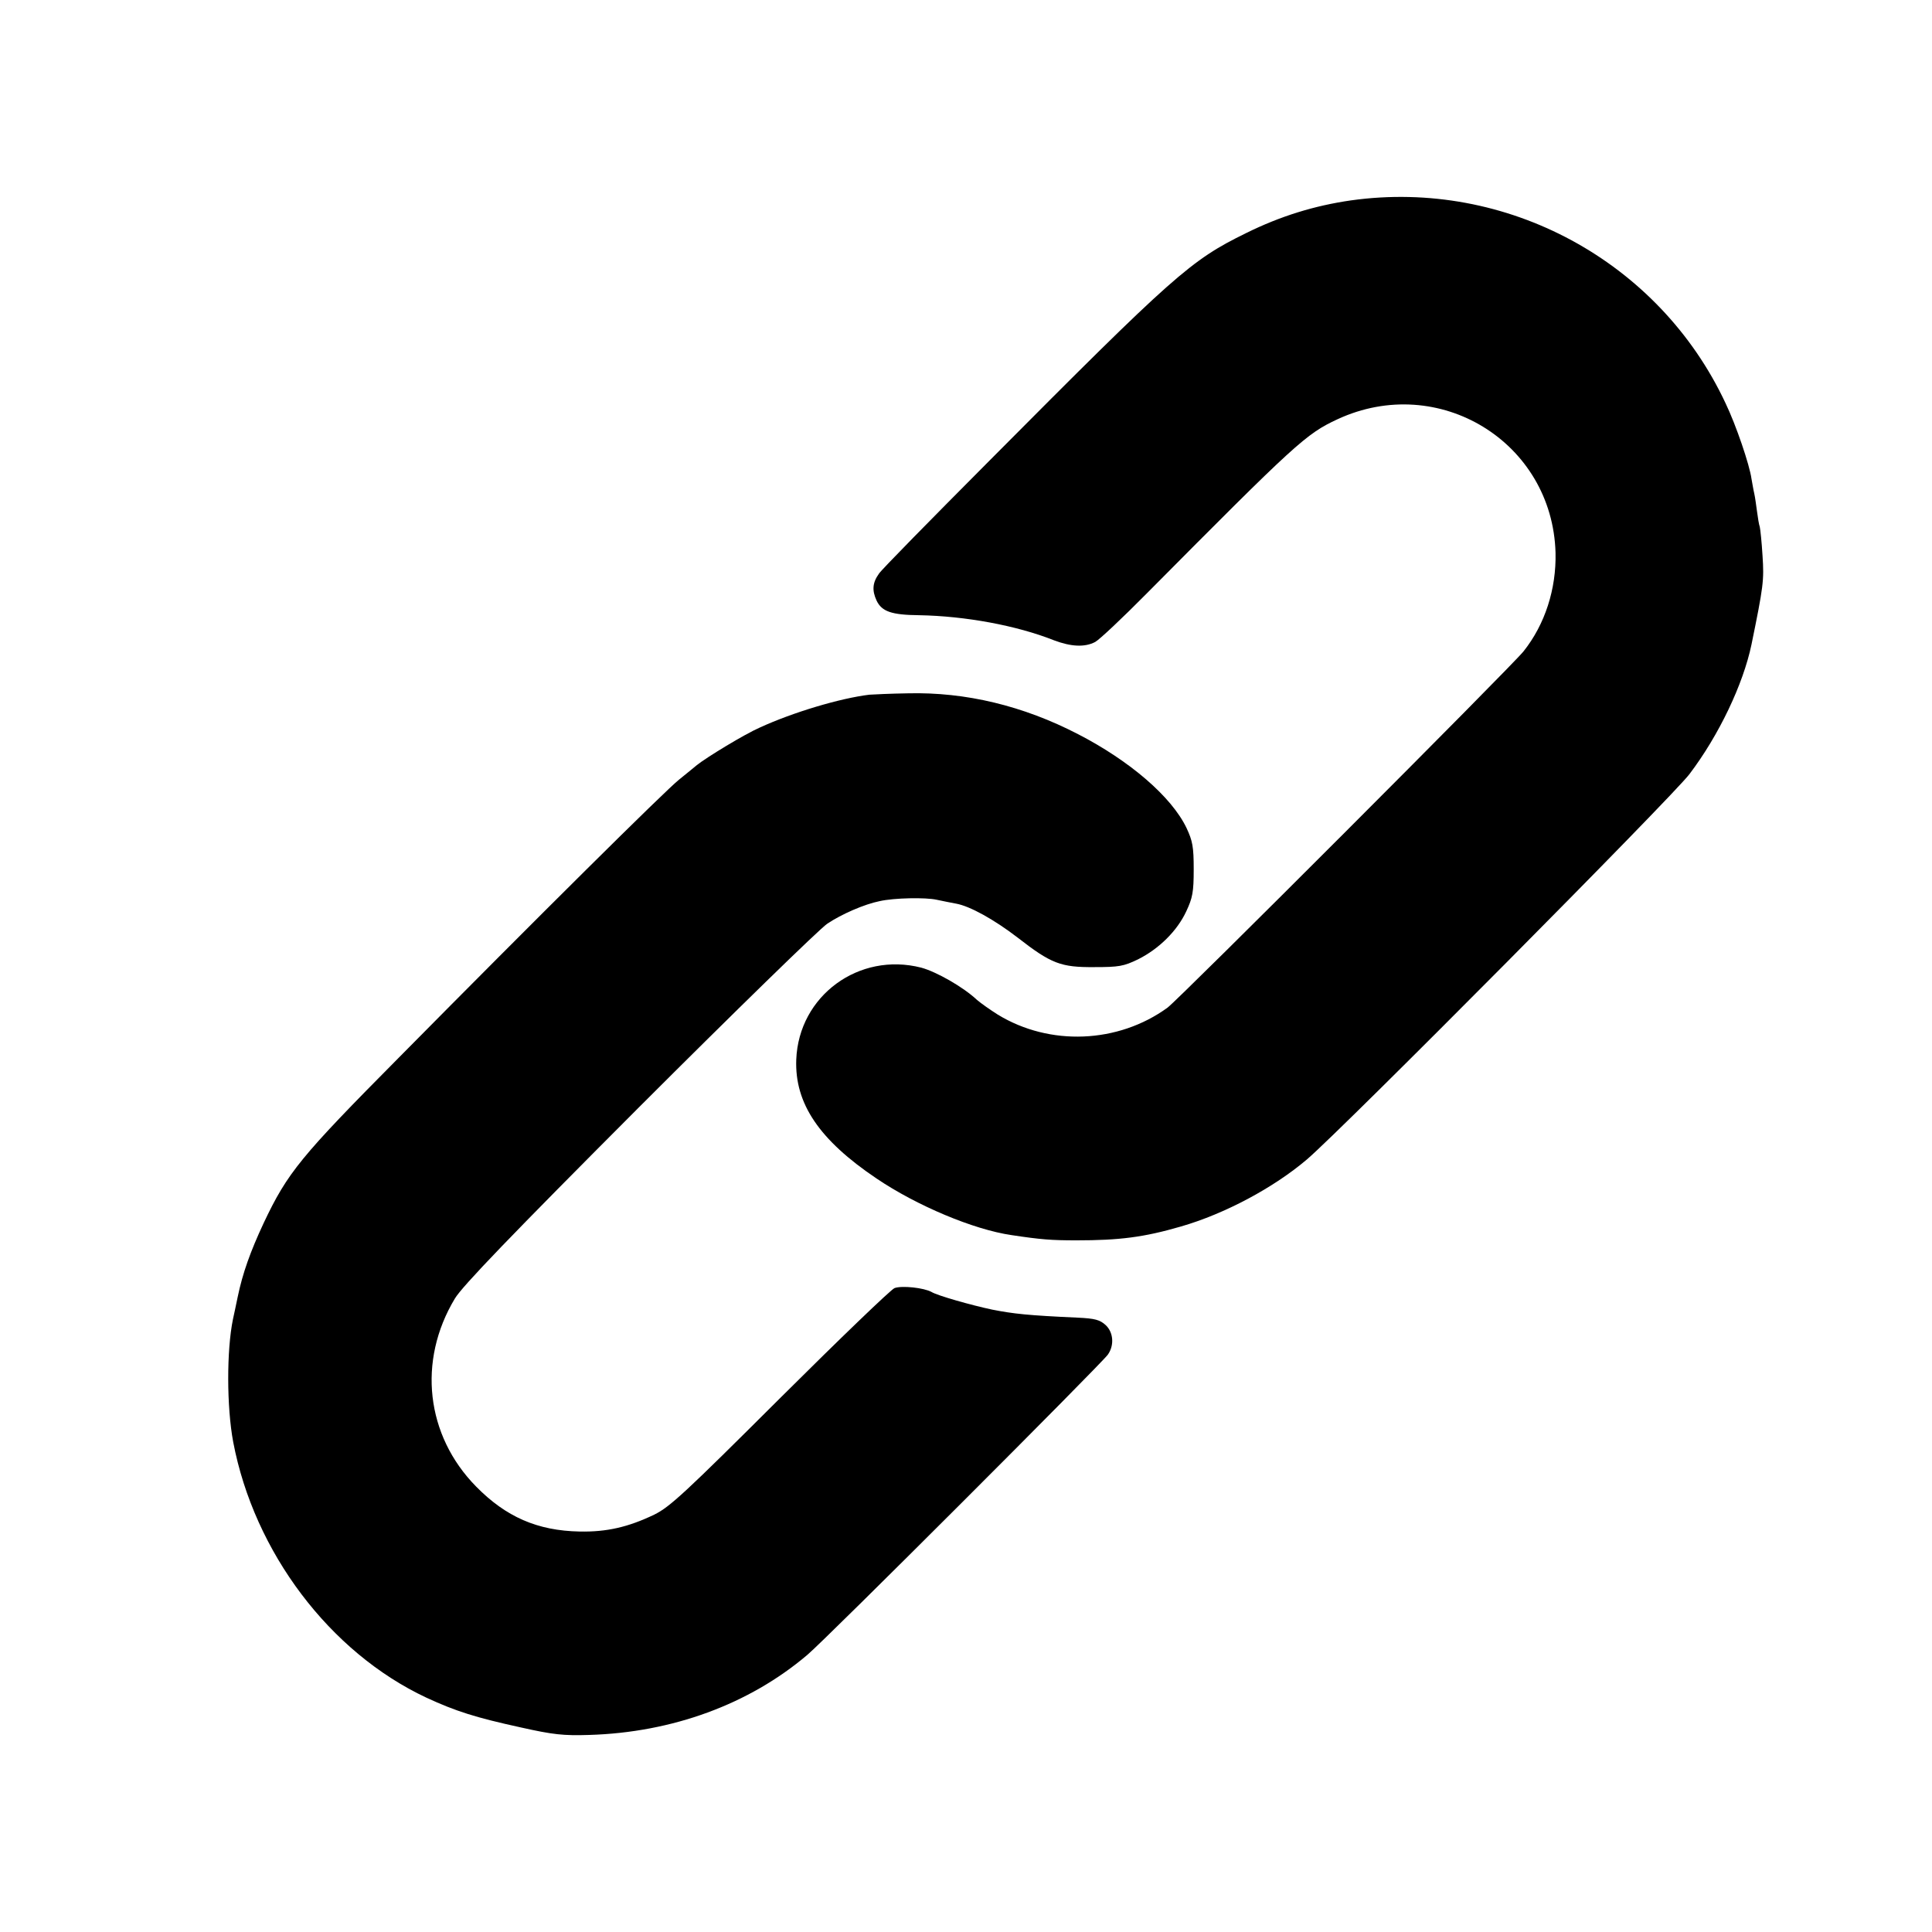
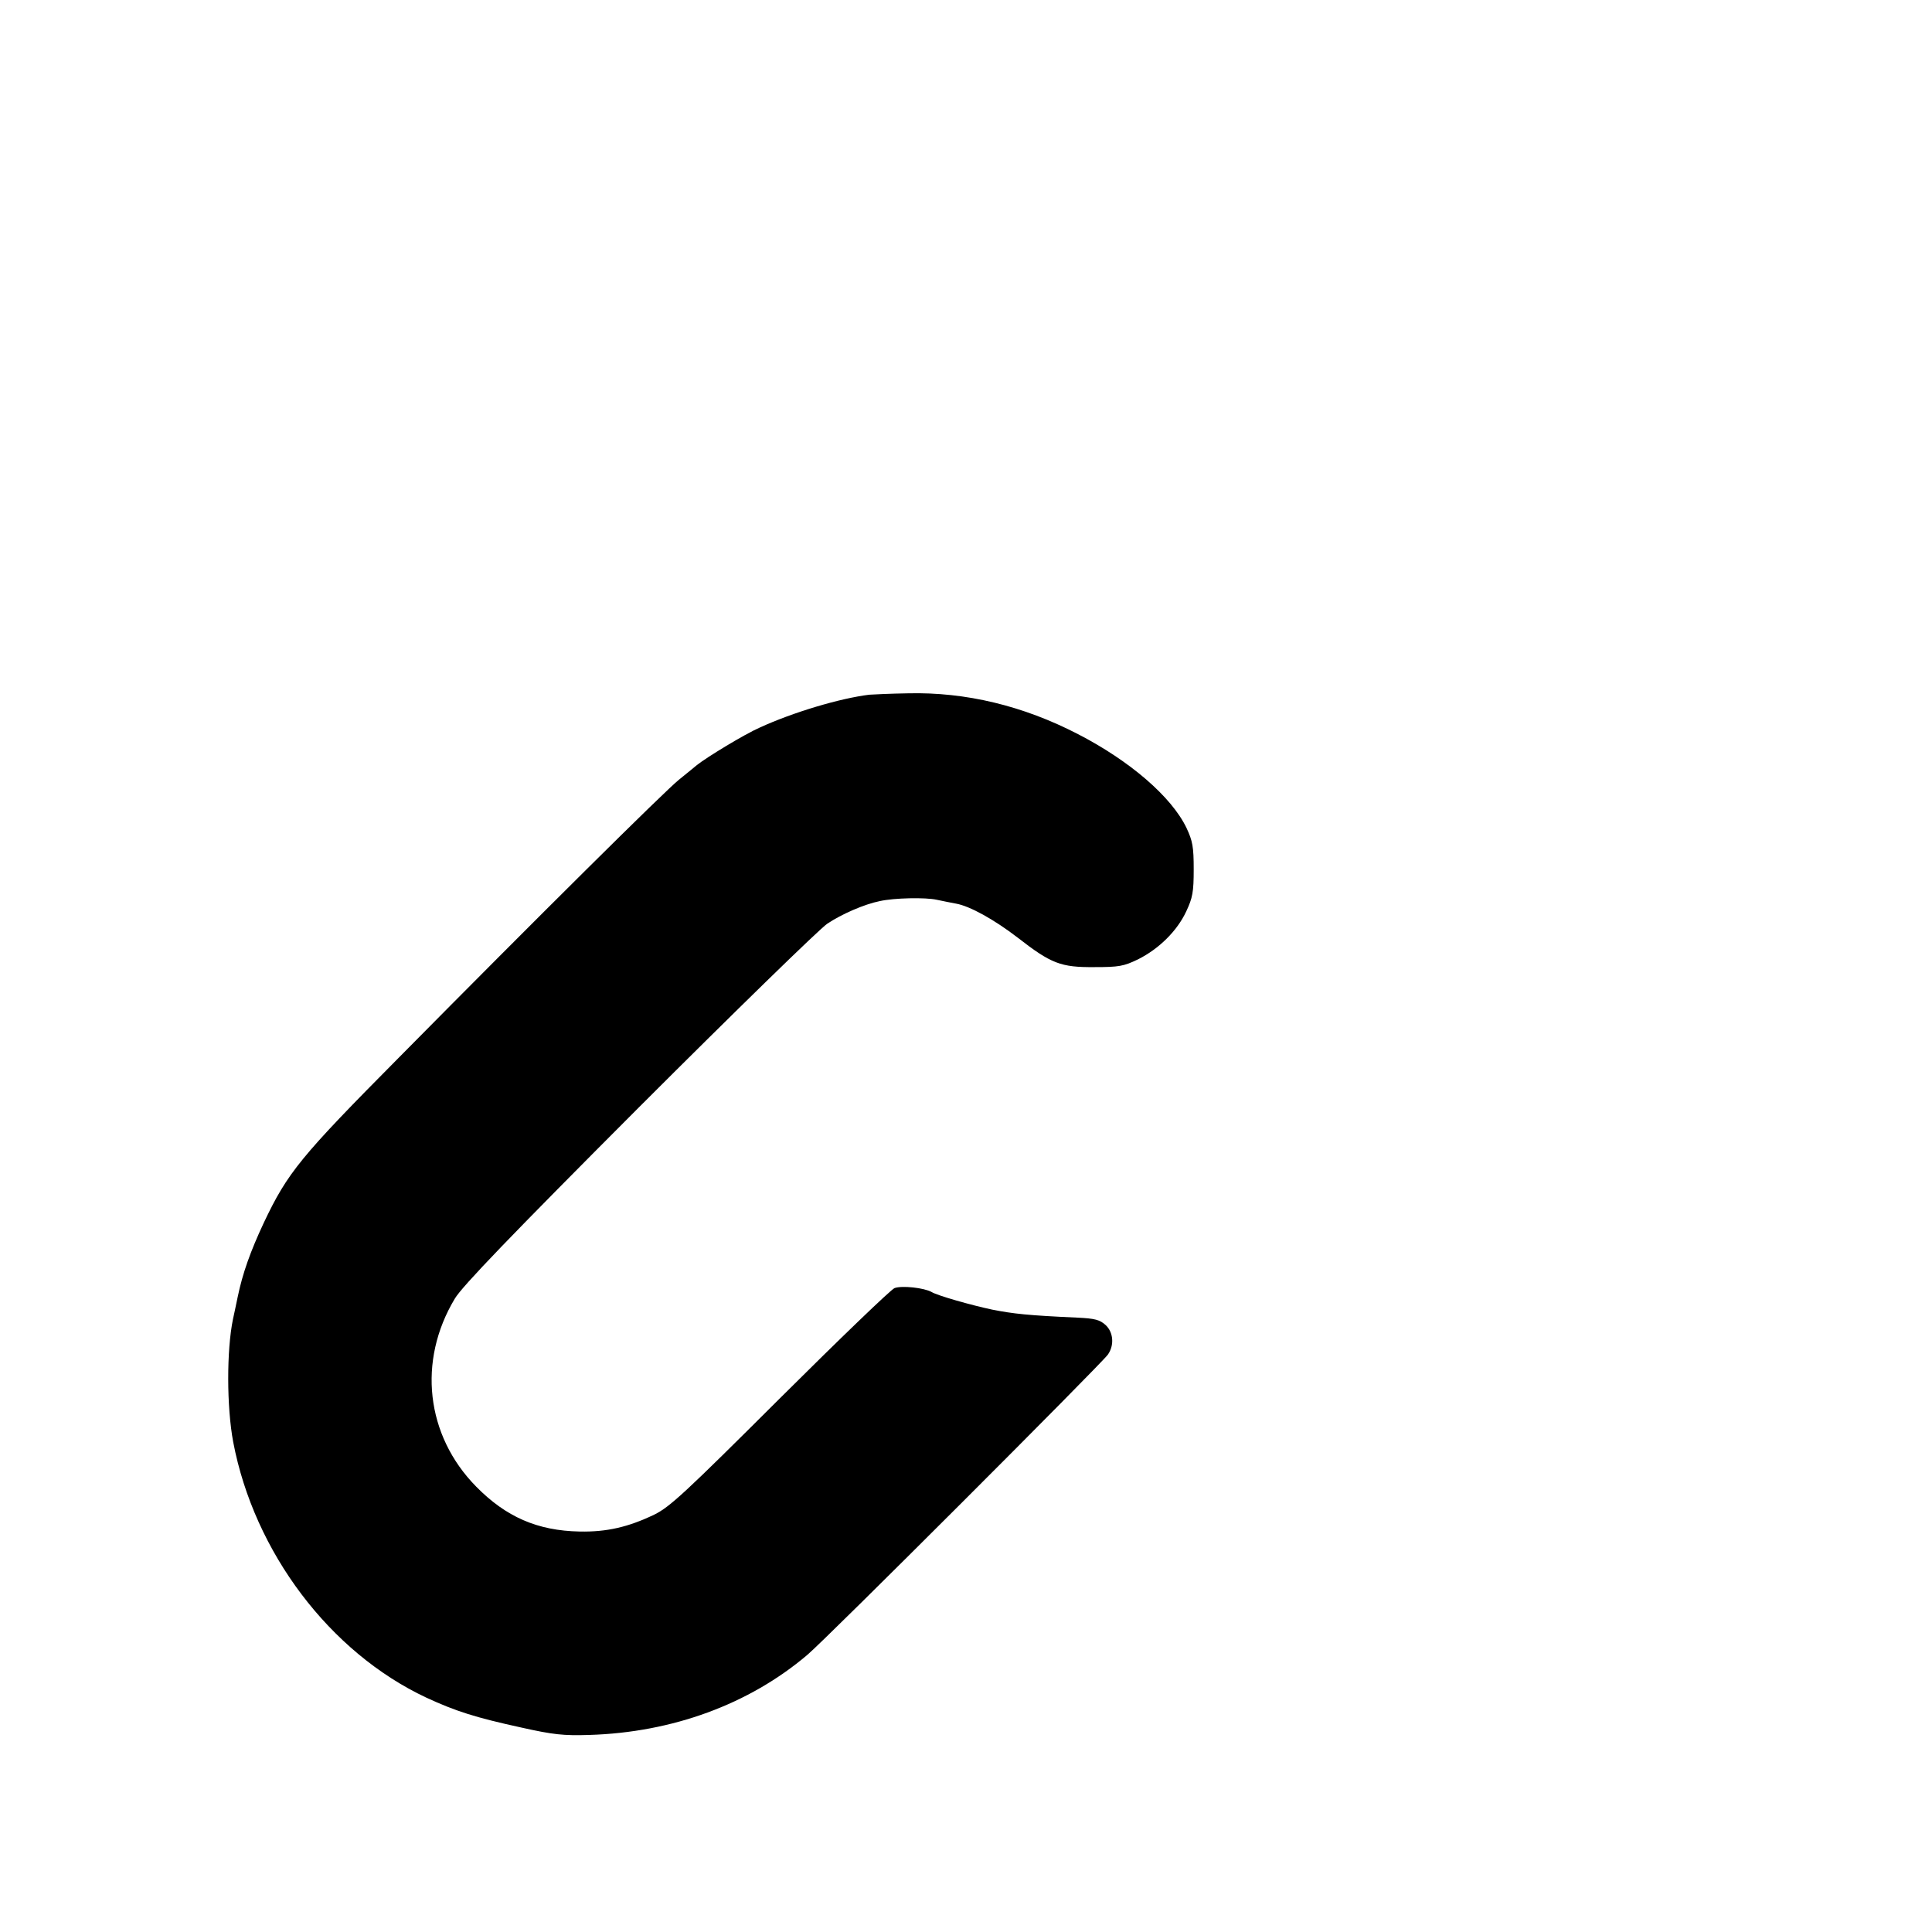
<svg xmlns="http://www.w3.org/2000/svg" version="1.0" width="700pt" height="700pt" viewBox="0 0 700 700" preserveAspectRatio="xMidYMid meet">
  <g transform="translate(0,700) scale(0.1,-0.1)" fill="#000000" stroke="none">
-     <path d="M4895 6274 c-132 -19 -256 -57 -381 -119 -200 -98 -259 -150 -930 -825 -211 -212 -391 -395 -399 -408 -24 -33 -26 -61 -9 -98 19 -40 55 -52 154 -53 167 -3 353 -37 489 -91 61 -23 111 -26 149 -6 15 8 99 87 187 176 541 545 577 578 691 631 367 170 779 -83 790 -484 3 -131 -38 -259 -116 -357 -43 -54 -1250 -1262 -1290 -1291 -179 -130 -427 -140 -615 -25 -27 17 -61 41 -75 53 -50 47 -147 102 -202 117 -226 58 -444 -102 -453 -333 -6 -159 83 -291 291 -431 145 -98 351 -185 489 -205 106 -16 144 -19 235 -19 155 0 244 11 378 50 160 46 337 141 457 243 129 110 1324 1314 1386 1396 107 141 195 326 225 470 43 210 46 232 40 321 -3 50 -8 97 -10 105 -3 8 -7 33 -10 56 -3 22 -7 52 -10 65 -3 12 -7 37 -10 53 -7 51 -56 195 -94 274 -241 515 -794 814 -1357 735z" />
-     <path d="M3150 4483 c-107 -13 -277 -64 -397 -119 -55 -24 -193 -108 -228 -136 -11 -9 -40 -33 -65 -53 -50 -40 -508 -494 -1015 -1007 -356 -359 -403 -416 -490 -600 -48 -103 -76 -181 -94 -268 -6 -30 -14 -66 -17 -80 -23 -112 -23 -317 1 -445 76 -399 350 -762 700 -926 106 -49 178 -72 343 -108 116 -26 154 -30 247 -27 301 9 579 111 790 290 69 58 1065 1054 1089 1088 24 34 20 81 -8 107 -21 19 -38 24 -103 27 -178 8 -232 14 -308 29 -76 16 -199 51 -220 64 -27 15 -107 24 -134 14 -13 -5 -200 -185 -415 -399 -346 -345 -399 -394 -456 -422 -94 -45 -172 -63 -270 -61 -153 3 -267 53 -375 163 -182 185 -213 455 -77 681 26 44 203 228 666 692 347 347 655 647 683 666 52 35 135 71 190 82 53 12 167 14 207 5 23 -5 54 -11 70 -14 50 -9 137 -57 223 -123 122 -95 157 -108 278 -107 89 0 106 3 158 28 76 38 142 103 175 174 23 49 27 70 27 152 0 82 -4 103 -26 150 -54 113 -205 243 -393 340 -199 103 -407 153 -616 148 -63 -1 -126 -4 -140 -5z" />
+     <path d="M3150 4483 c-107 -13 -277 -64 -397 -119 -55 -24 -193 -108 -228 -136 -11 -9 -40 -33 -65 -53 -50 -40 -508 -494 -1015 -1007 -356 -359 -403 -416 -490 -600 -48 -103 -76 -181 -94 -268 -6 -30 -14 -66 -17 -80 -23 -112 -23 -317 1 -445 76 -399 350 -762 700 -926 106 -49 178 -72 343 -108 116 -26 154 -30 247 -27 301 9 579 111 790 290 69 58 1065 1054 1089 1088 24 34 20 81 -8 107 -21 19 -38 24 -103 27 -178 8 -232 14 -308 29 -76 16 -199 51 -220 64 -27 15 -107 24 -134 14 -13 -5 -200 -185 -415 -399 -346 -345 -399 -394 -456 -422 -94 -45 -172 -63 -270 -61 -153 3 -267 53 -375 163 -182 185 -213 455 -77 681 26 44 203 228 666 692 347 347 655 647 683 666 52 35 135 71 190 82 53 12 167 14 207 5 23 -5 54 -11 70 -14 50 -9 137 -57 223 -123 122 -95 157 -108 278 -107 89 0 106 3 158 28 76 38 142 103 175 174 23 49 27 70 27 152 0 82 -4 103 -26 150 -54 113 -205 243 -393 340 -199 103 -407 153 -616 148 -63 -1 -126 -4 -140 -5" />
  </g>
</svg>